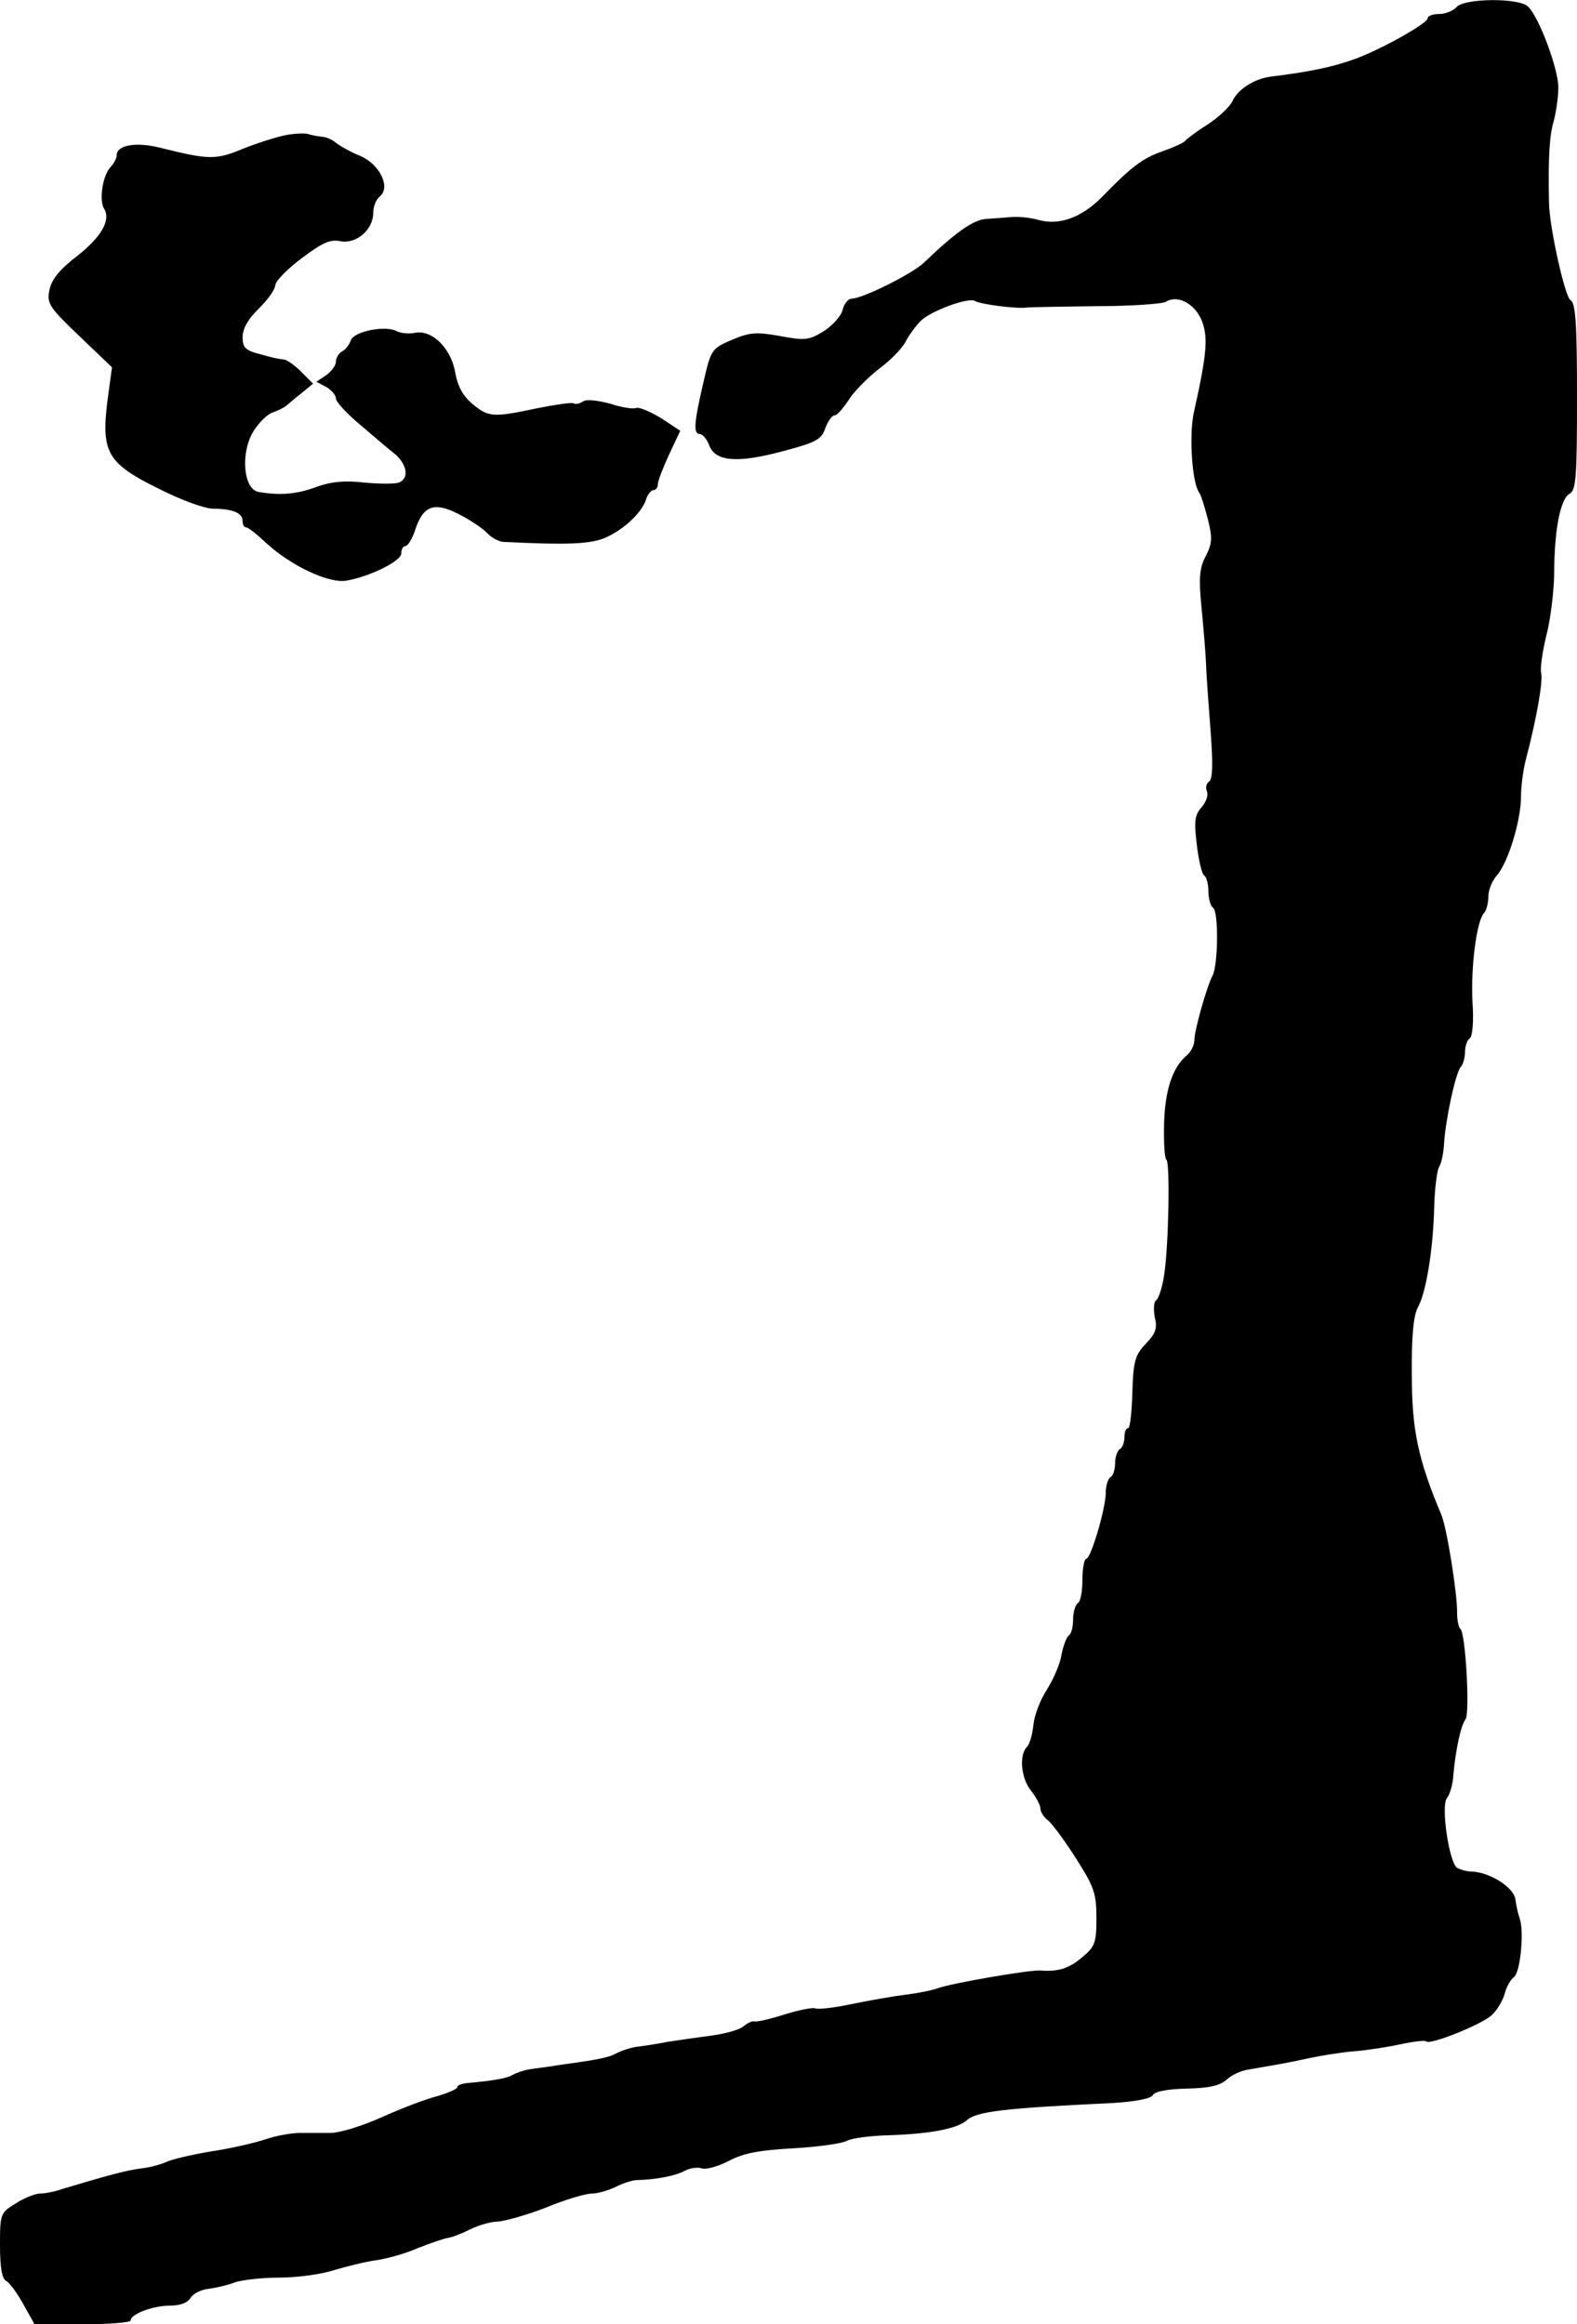
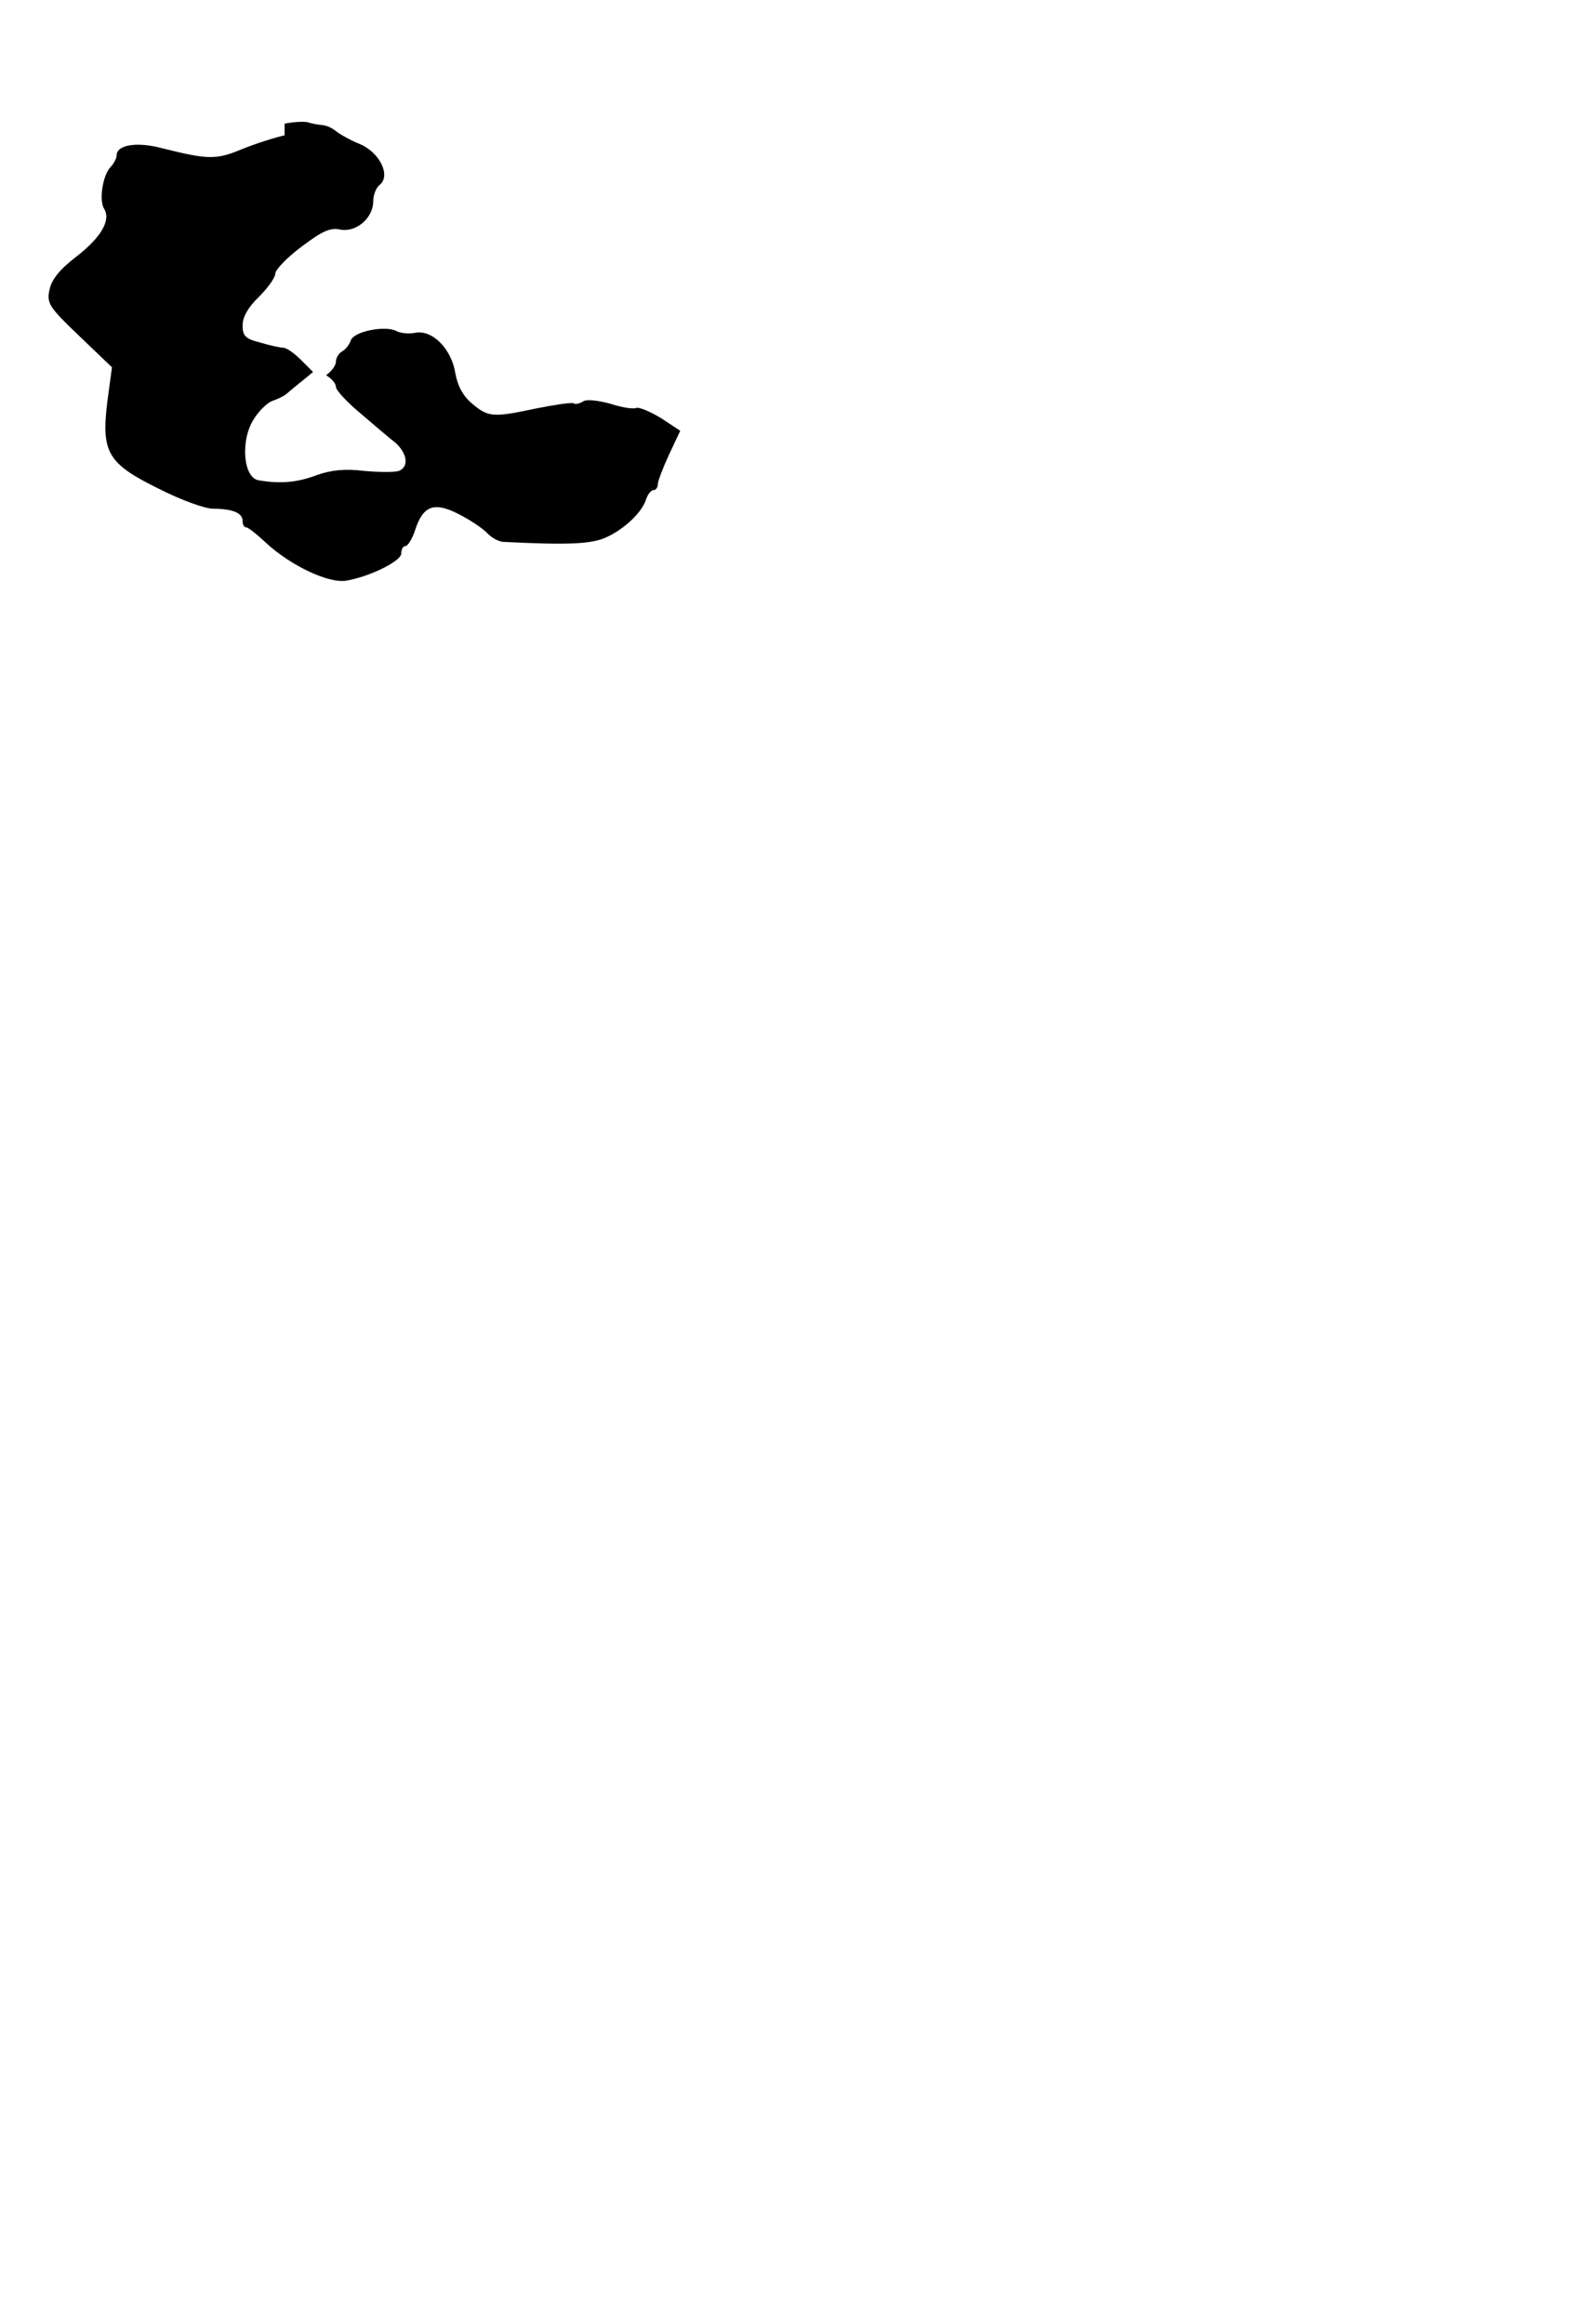
<svg xmlns="http://www.w3.org/2000/svg" version="1.0" width="338pt" height="498pt" viewBox="0 0 338 498" preserveAspectRatio="xMidYMid meet">
  <g transform="translate(0,498) scale(0.1,-0.1)" fill="#000000" stroke="none">
-     <path d="M3122 4965 c-7 -8 -24 -15 -37 -15 -14 0 -25 -4 -25 -9 0 -11 -98 -66 -155 -87 -46 -17 -98 -28 -180 -38 -35 -4 -72 -27 -83 -52 -6 -13 -31 -36 -54 -51 -24 -15 -45 -31 -48 -35 -3 -4 -25 -14 -48 -22 -43 -15 -67 -33 -131 -99 -43 -43 -91 -61 -136 -48 -18 5 -42 7 -56 6 -13 -1 -37 -3 -54 -4 -28 -1 -66 -28 -135 -94 -25 -24 -132 -77 -155 -77 -7 0 -16 -11 -19 -24 -3 -13 -22 -34 -41 -46 -31 -19 -40 -20 -93 -10 -51 9 -65 8 -103 -8 -44 -19 -45 -20 -62 -94 -20 -86 -21 -108 -7 -108 6 0 15 -11 20 -24 13 -35 60 -39 157 -13 72 19 84 25 92 50 6 15 14 27 20 27 5 0 18 15 30 33 11 18 40 47 64 66 25 18 51 45 58 59 8 15 22 34 32 44 20 21 103 52 117 43 11 -7 89 -17 110 -14 8 1 76 2 150 3 74 0 141 5 148 9 25 16 61 -2 77 -38 15 -37 12 -72 -16 -198 -11 -48 -4 -152 11 -172 4 -5 12 -31 19 -58 10 -40 9 -52 -5 -79 -13 -25 -15 -46 -9 -107 4 -42 9 -98 10 -126 1 -27 6 -93 10 -146 5 -66 4 -98 -3 -103 -6 -4 -9 -13 -5 -22 3 -8 -2 -23 -12 -34 -14 -16 -16 -29 -10 -79 4 -34 11 -64 16 -67 5 -3 9 -18 9 -34 0 -16 5 -32 10 -35 12 -7 11 -122 -1 -145 -13 -25 -39 -118 -39 -138 0 -11 -7 -25 -16 -33 -31 -26 -47 -74 -49 -147 -1 -40 1 -74 5 -77 8 -5 5 -184 -5 -248 -4 -26 -12 -50 -17 -53 -5 -3 -6 -19 -3 -36 6 -24 2 -35 -19 -57 -23 -24 -27 -37 -29 -104 -1 -42 -5 -77 -9 -77 -5 0 -8 -9 -8 -19 0 -11 -4 -23 -10 -26 -5 -3 -10 -17 -10 -30 0 -13 -4 -27 -10 -30 -5 -3 -10 -18 -10 -33 0 -34 -32 -142 -42 -142 -4 0 -8 -20 -8 -44 0 -25 -4 -48 -10 -51 -5 -3 -10 -19 -10 -35 0 -16 -4 -31 -9 -34 -5 -3 -12 -22 -16 -42 -3 -20 -18 -53 -31 -74 -14 -21 -27 -55 -29 -75 -2 -21 -8 -42 -14 -48 -17 -17 -13 -67 9 -94 11 -14 20 -31 20 -38 0 -7 7 -19 17 -26 9 -8 36 -44 60 -82 38 -60 43 -74 43 -126 0 -54 -3 -62 -31 -85 -28 -24 -52 -31 -89 -28 -21 2 -190 -27 -220 -38 -14 -5 -45 -11 -70 -14 -25 -3 -76 -12 -115 -20 -38 -8 -73 -12 -78 -9 -4 2 -33 -3 -65 -13 -31 -10 -61 -17 -66 -15 -4 1 -15 -4 -23 -11 -8 -7 -40 -16 -72 -20 -31 -4 -72 -10 -91 -13 -19 -4 -47 -8 -61 -10 -14 -1 -35 -8 -47 -14 -18 -10 -40 -14 -127 -26 -16 -3 -42 -6 -56 -8 -14 -2 -32 -8 -39 -12 -13 -8 -41 -13 -97 -18 -13 -1 -23 -5 -23 -9 0 -4 -19 -12 -42 -19 -24 -6 -77 -26 -119 -45 -42 -19 -91 -34 -110 -34 -19 0 -49 0 -66 0 -18 0 -52 -6 -75 -14 -24 -8 -77 -20 -118 -26 -41 -7 -83 -17 -93 -22 -11 -5 -35 -12 -54 -14 -32 -4 -76 -16 -169 -44 -17 -6 -39 -10 -49 -10 -9 0 -33 -9 -51 -21 -33 -20 -34 -22 -34 -89 0 -47 4 -72 13 -77 8 -4 24 -27 37 -50 l24 -43 103 0 c57 0 103 4 103 8 0 14 48 32 85 32 21 0 37 6 43 16 5 9 22 18 39 20 16 2 42 8 57 14 15 5 58 10 95 10 37 0 90 7 117 16 27 8 67 18 89 21 22 3 63 14 90 26 28 11 57 21 65 22 8 1 29 9 47 18 18 9 45 17 60 17 15 1 62 14 103 30 41 17 85 30 98 30 13 0 36 7 51 14 15 8 37 15 47 15 40 1 82 9 102 20 11 6 28 8 36 5 9 -3 35 4 58 16 32 17 66 23 138 27 52 3 104 10 115 16 11 6 51 11 90 12 90 3 146 14 167 32 21 19 79 26 312 37 48 3 82 9 87 17 4 8 32 13 73 14 47 1 70 6 85 19 10 10 32 20 48 22 52 9 78 13 128 24 28 6 72 13 98 15 27 2 71 9 99 15 28 6 53 9 55 6 8 -8 118 36 140 56 12 11 24 32 28 46 3 14 13 31 20 36 14 11 22 99 12 126 -3 8 -7 26 -9 40 -3 26 -54 58 -93 60 -11 0 -25 4 -32 8 -17 11 -35 132 -22 149 6 7 13 29 14 50 5 55 16 106 26 119 10 13 0 187 -11 194 -4 3 -7 19 -7 35 1 37 -22 183 -34 210 -50 119 -63 182 -63 300 -1 83 4 128 13 144 18 32 33 127 35 216 1 39 6 76 10 84 5 7 10 30 11 50 3 51 25 154 36 165 5 6 9 20 9 32 0 13 5 26 10 29 6 4 9 36 6 78 -4 75 9 175 25 191 5 6 9 21 9 35 0 14 8 34 18 45 24 27 52 117 52 170 0 22 5 59 11 81 22 84 37 167 32 184 -2 10 3 45 11 78 9 34 16 92 17 129 0 97 13 165 33 176 14 8 16 34 16 208 0 158 -3 201 -14 207 -12 7 -45 156 -46 208 -2 99 1 145 10 175 5 19 10 52 10 73 0 39 -41 150 -65 173 -19 19 -136 18 -153 -1z" />
-     <path d="M610 4690 c-19 -4 -60 -17 -90 -29 -57 -24 -74 -23 -171 1 -55 15 -99 8 -99 -15 0 -6 -6 -18 -14 -26 -16 -18 -24 -70 -13 -88 15 -24 -5 -60 -57 -101 -38 -29 -55 -50 -60 -73 -6 -29 -1 -37 64 -99 l70 -67 -10 -74 c-13 -108 0 -132 110 -186 47 -24 99 -43 117 -43 41 0 63 -9 63 -26 0 -8 3 -14 8 -14 4 0 23 -15 42 -33 53 -49 135 -88 173 -81 51 9 117 42 117 58 0 9 4 16 9 16 5 0 15 16 21 35 17 52 41 60 92 34 24 -12 51 -30 61 -40 10 -11 25 -19 35 -20 139 -7 190 -5 222 10 39 18 77 54 85 82 4 11 11 19 16 19 5 0 9 6 9 13 0 6 11 35 24 63 l24 51 -41 27 c-23 14 -47 24 -53 22 -7 -3 -32 1 -56 9 -26 7 -51 10 -58 5 -8 -5 -17 -7 -21 -4 -4 2 -39 -3 -79 -11 -94 -20 -103 -19 -138 10 -20 17 -31 38 -36 65 -8 52 -49 94 -86 87 -13 -3 -32 -1 -41 4 -24 12 -90 -1 -97 -20 -3 -9 -11 -20 -19 -24 -7 -4 -13 -14 -13 -22 0 -8 -9 -20 -21 -29 l-21 -14 21 -11 c12 -7 21 -18 21 -25 0 -7 24 -33 53 -57 28 -24 62 -53 75 -63 25 -23 29 -51 7 -60 -9 -3 -42 -3 -74 0 -42 5 -71 2 -102 -9 -42 -16 -79 -19 -125 -11 -33 6 -39 86 -10 131 11 18 30 36 40 39 11 4 24 10 30 15 6 5 21 18 34 28 l23 19 -26 26 c-14 14 -31 26 -38 26 -7 0 -29 5 -49 11 -32 8 -38 14 -38 37 0 18 12 39 35 61 19 19 35 41 35 50 1 9 26 35 57 58 44 33 61 41 83 36 34 -6 70 25 70 61 0 13 6 29 14 35 24 20 0 69 -42 87 -20 8 -43 21 -52 28 -8 7 -22 13 -30 13 -8 1 -22 3 -30 6 -8 2 -31 1 -50 -3z" />
+     <path d="M610 4690 c-19 -4 -60 -17 -90 -29 -57 -24 -74 -23 -171 1 -55 15 -99 8 -99 -15 0 -6 -6 -18 -14 -26 -16 -18 -24 -70 -13 -88 15 -24 -5 -60 -57 -101 -38 -29 -55 -50 -60 -73 -6 -29 -1 -37 64 -99 l70 -67 -10 -74 c-13 -108 0 -132 110 -186 47 -24 99 -43 117 -43 41 0 63 -9 63 -26 0 -8 3 -14 8 -14 4 0 23 -15 42 -33 53 -49 135 -88 173 -81 51 9 117 42 117 58 0 9 4 16 9 16 5 0 15 16 21 35 17 52 41 60 92 34 24 -12 51 -30 61 -40 10 -11 25 -19 35 -20 139 -7 190 -5 222 10 39 18 77 54 85 82 4 11 11 19 16 19 5 0 9 6 9 13 0 6 11 35 24 63 l24 51 -41 27 c-23 14 -47 24 -53 22 -7 -3 -32 1 -56 9 -26 7 -51 10 -58 5 -8 -5 -17 -7 -21 -4 -4 2 -39 -3 -79 -11 -94 -20 -103 -19 -138 10 -20 17 -31 38 -36 65 -8 52 -49 94 -86 87 -13 -3 -32 -1 -41 4 -24 12 -90 -1 -97 -20 -3 -9 -11 -20 -19 -24 -7 -4 -13 -14 -13 -22 0 -8 -9 -20 -21 -29 c12 -7 21 -18 21 -25 0 -7 24 -33 53 -57 28 -24 62 -53 75 -63 25 -23 29 -51 7 -60 -9 -3 -42 -3 -74 0 -42 5 -71 2 -102 -9 -42 -16 -79 -19 -125 -11 -33 6 -39 86 -10 131 11 18 30 36 40 39 11 4 24 10 30 15 6 5 21 18 34 28 l23 19 -26 26 c-14 14 -31 26 -38 26 -7 0 -29 5 -49 11 -32 8 -38 14 -38 37 0 18 12 39 35 61 19 19 35 41 35 50 1 9 26 35 57 58 44 33 61 41 83 36 34 -6 70 25 70 61 0 13 6 29 14 35 24 20 0 69 -42 87 -20 8 -43 21 -52 28 -8 7 -22 13 -30 13 -8 1 -22 3 -30 6 -8 2 -31 1 -50 -3z" />
  </g>
</svg>